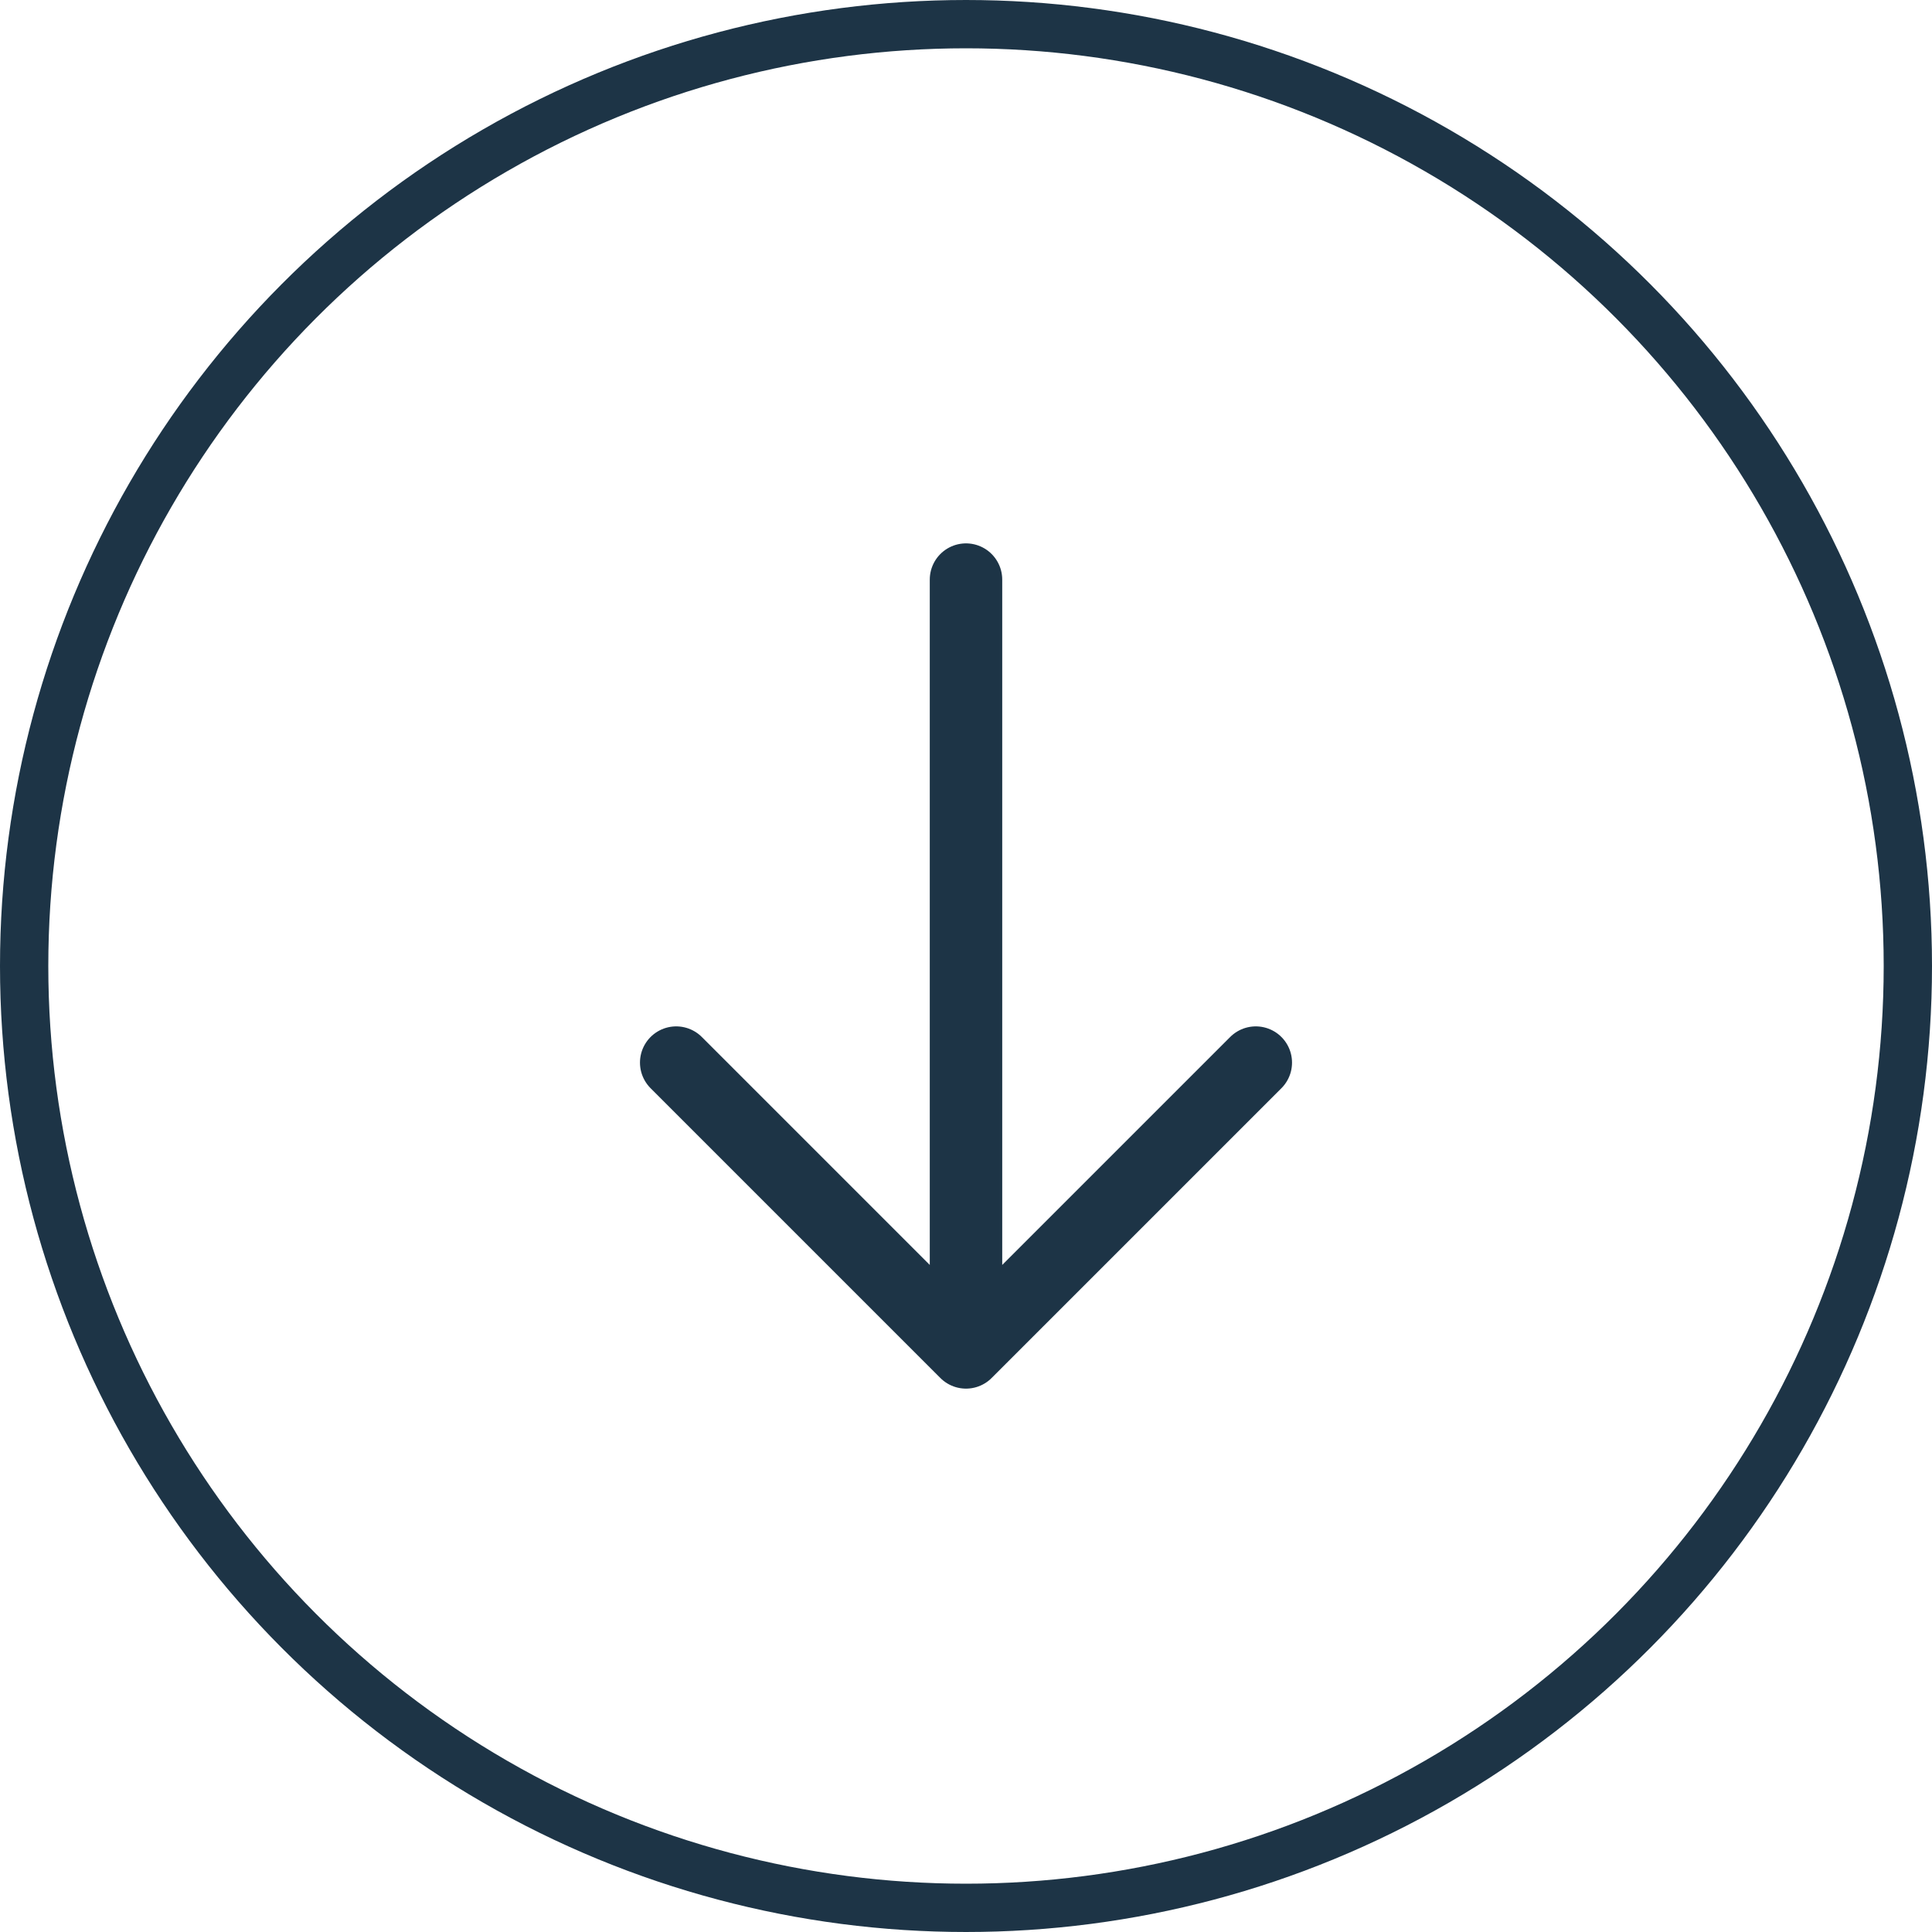
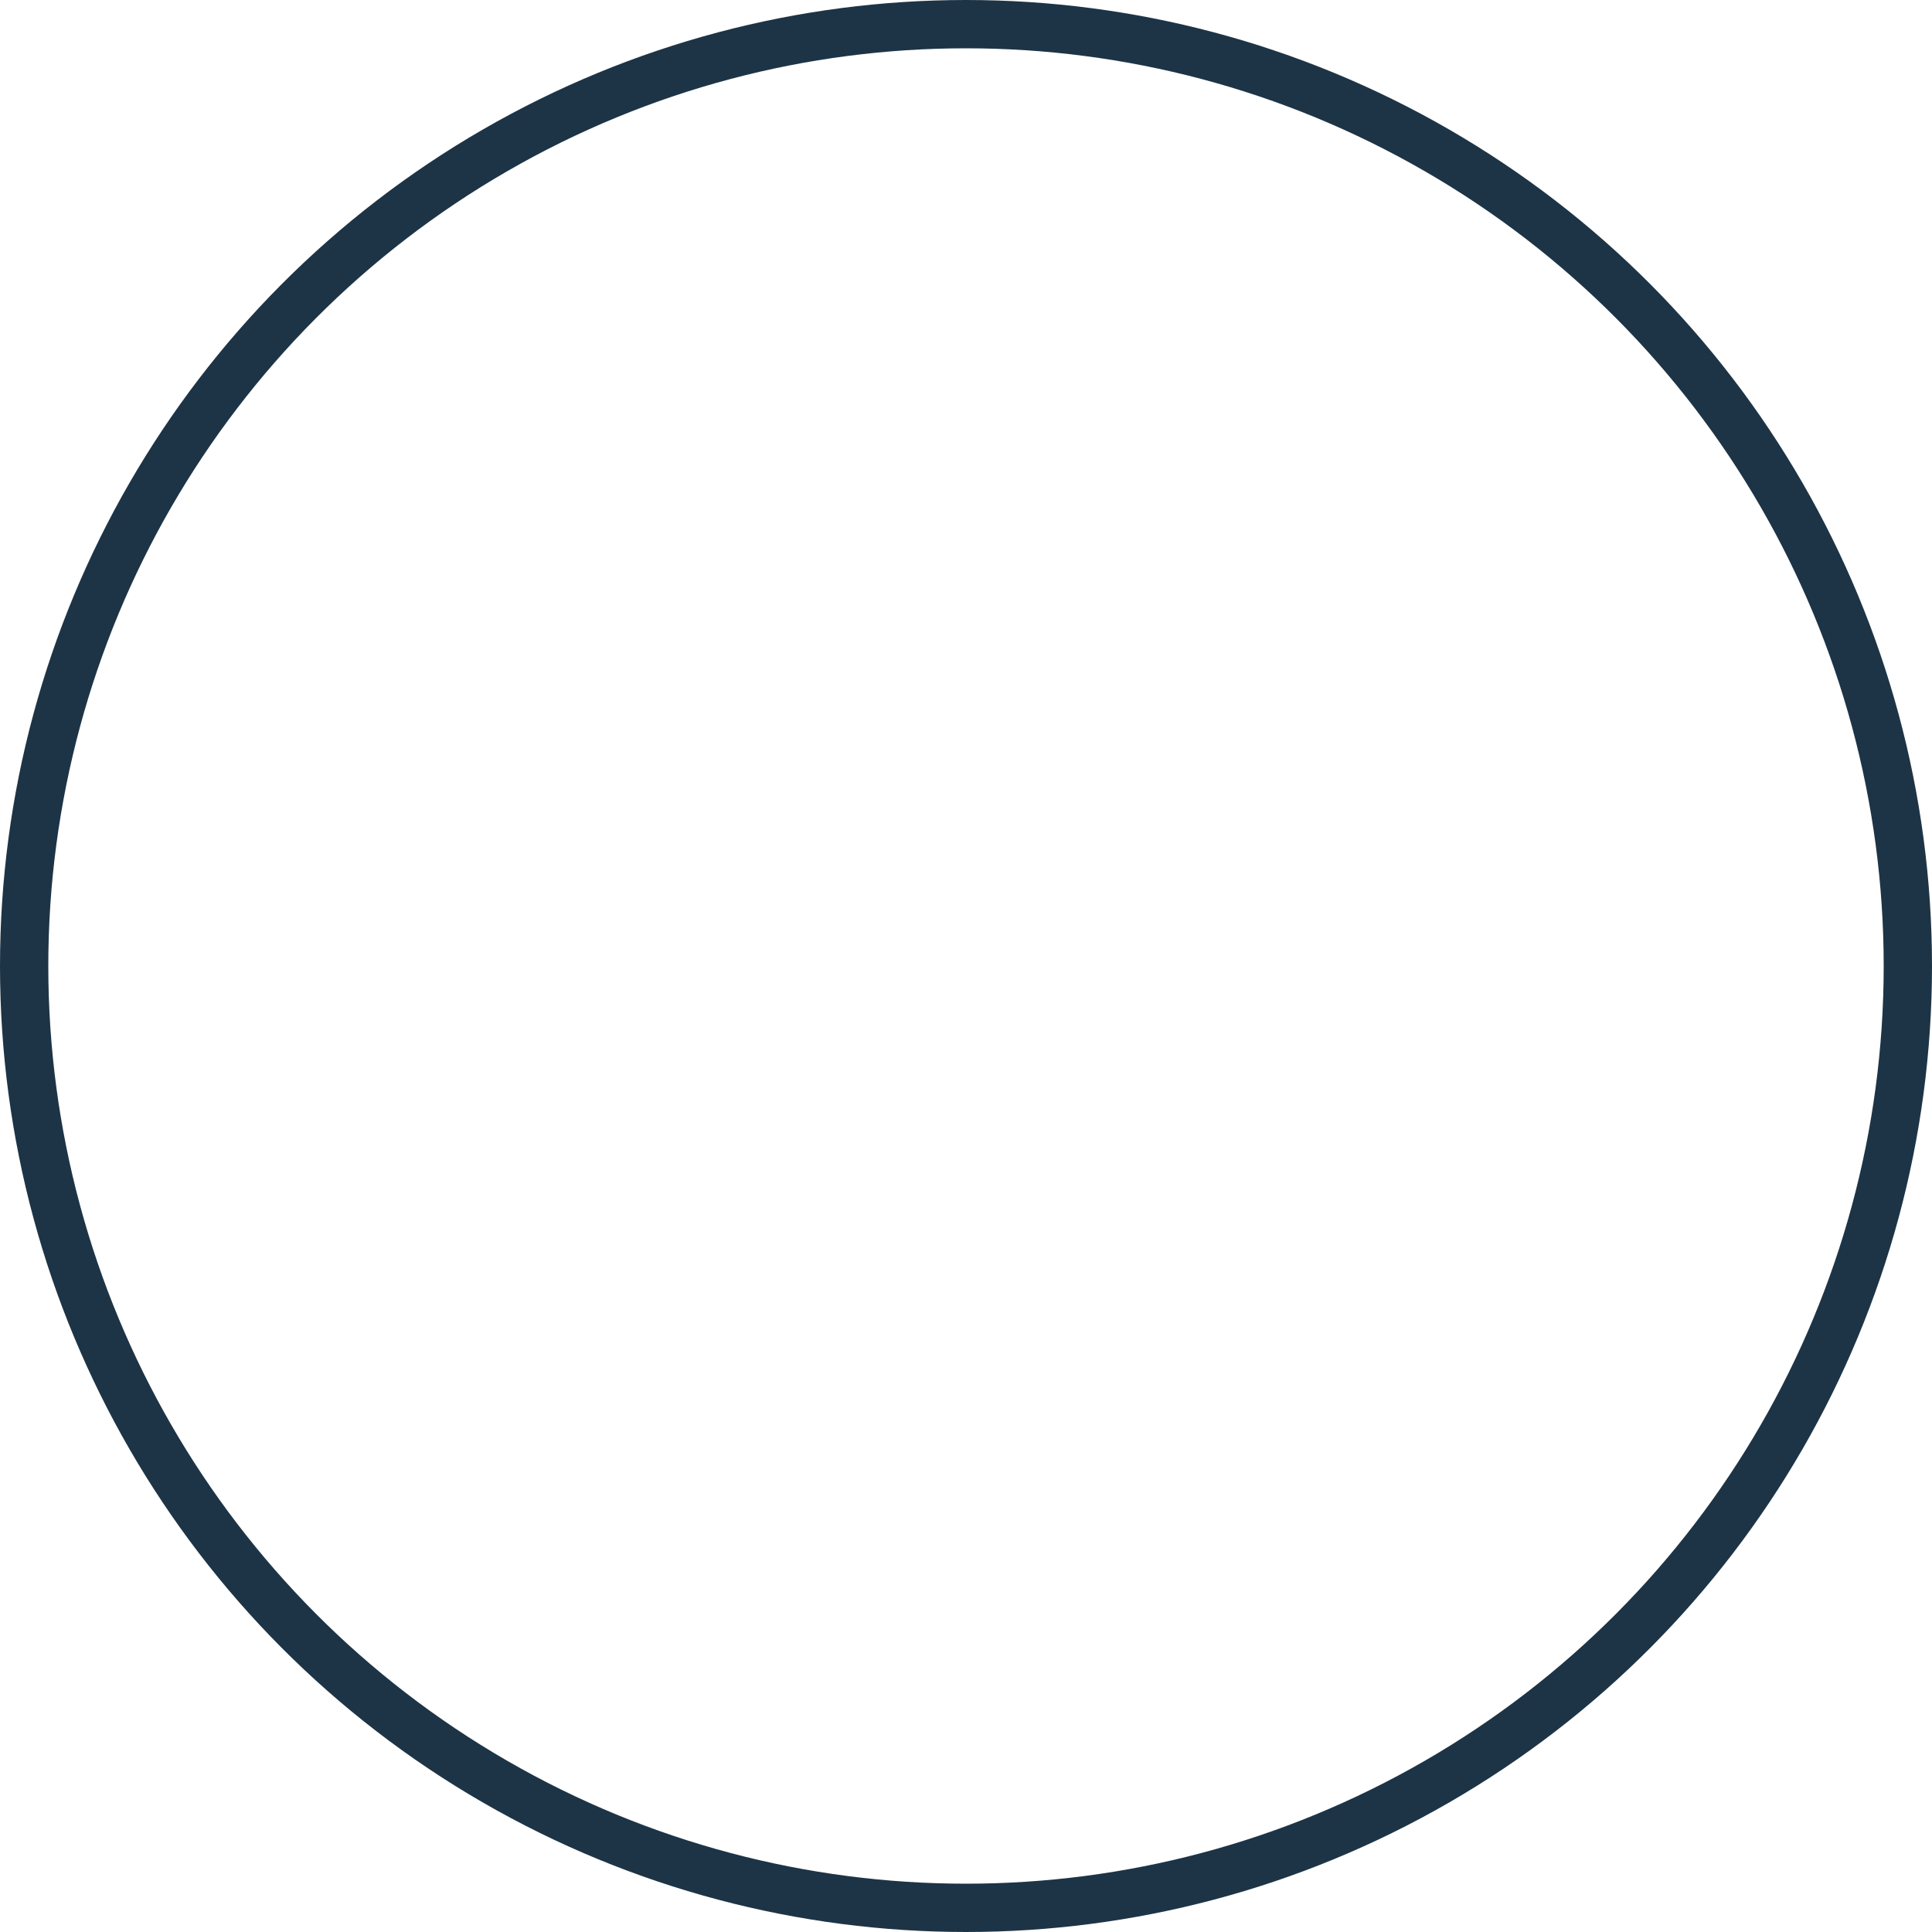
<svg xmlns="http://www.w3.org/2000/svg" width="40" height="40" viewBox="0 0 40 40" fill="none">
  <circle cx="20" cy="20" r="19.5" stroke="#1D3446" />
-   <path d="M20 12L20 28M20 28L14 22M20 28L26 22" stroke="#1D3446" stroke-width="1.5" stroke-linecap="round" stroke-linejoin="round" />
</svg>